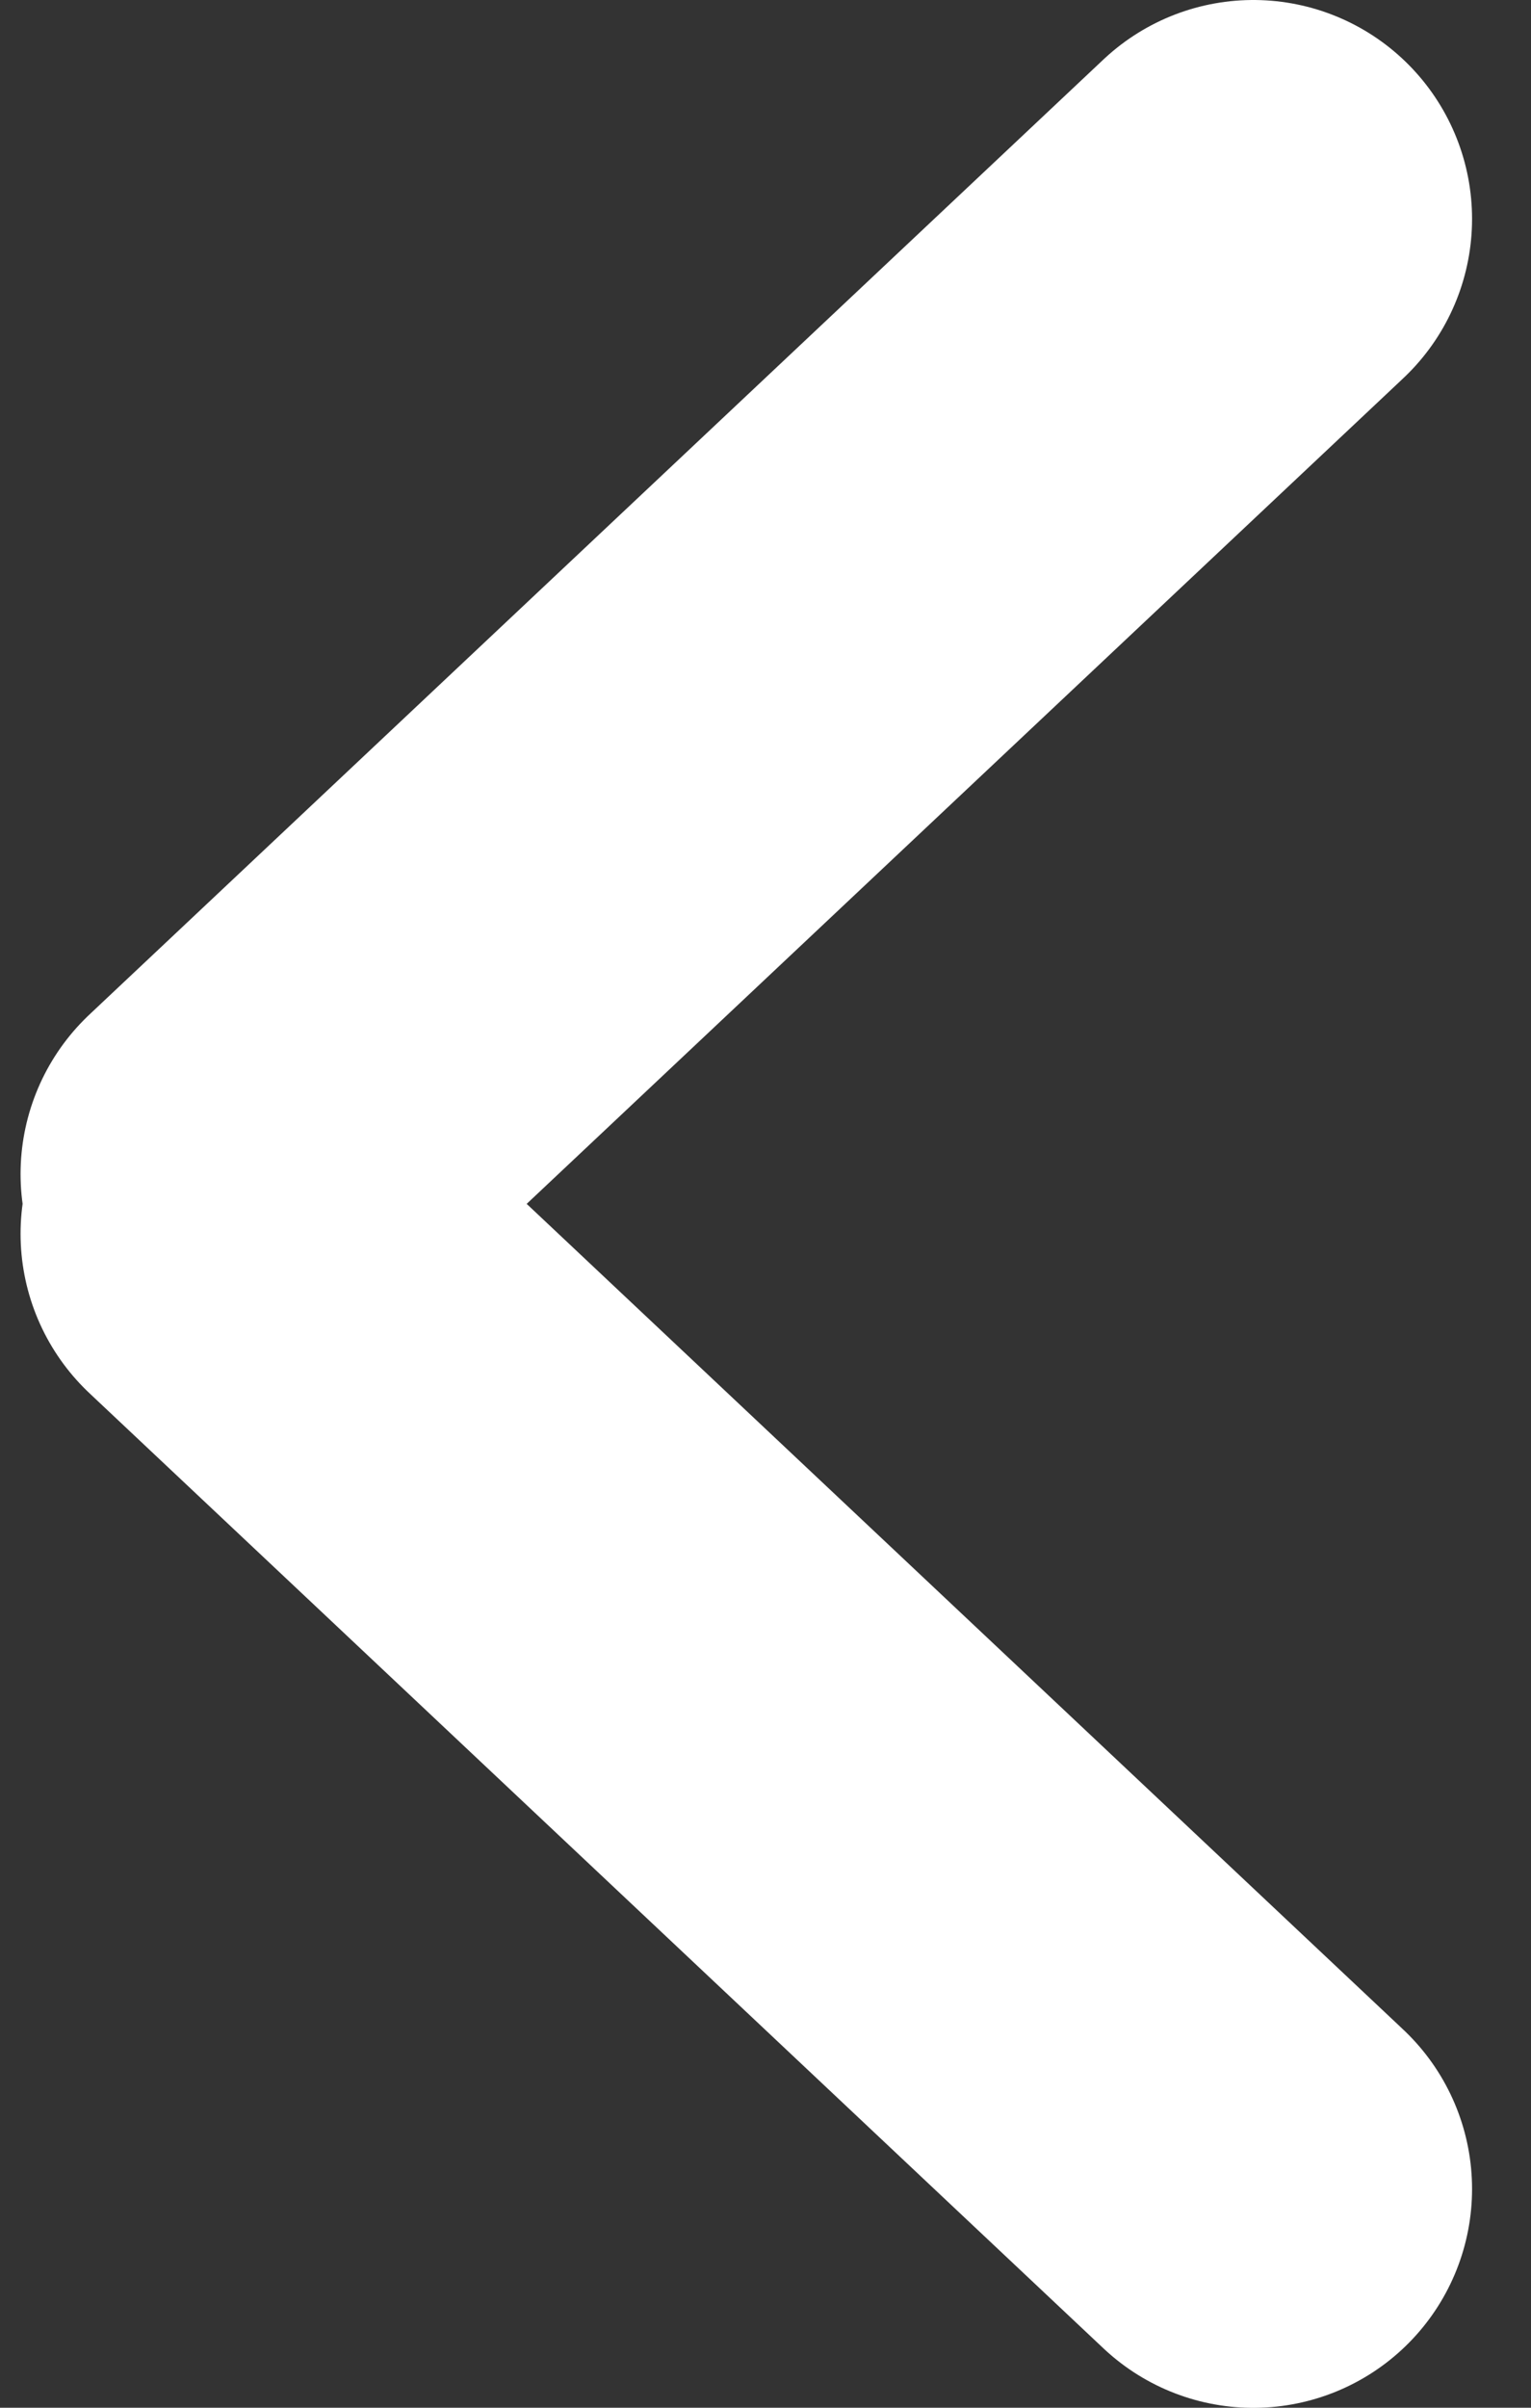
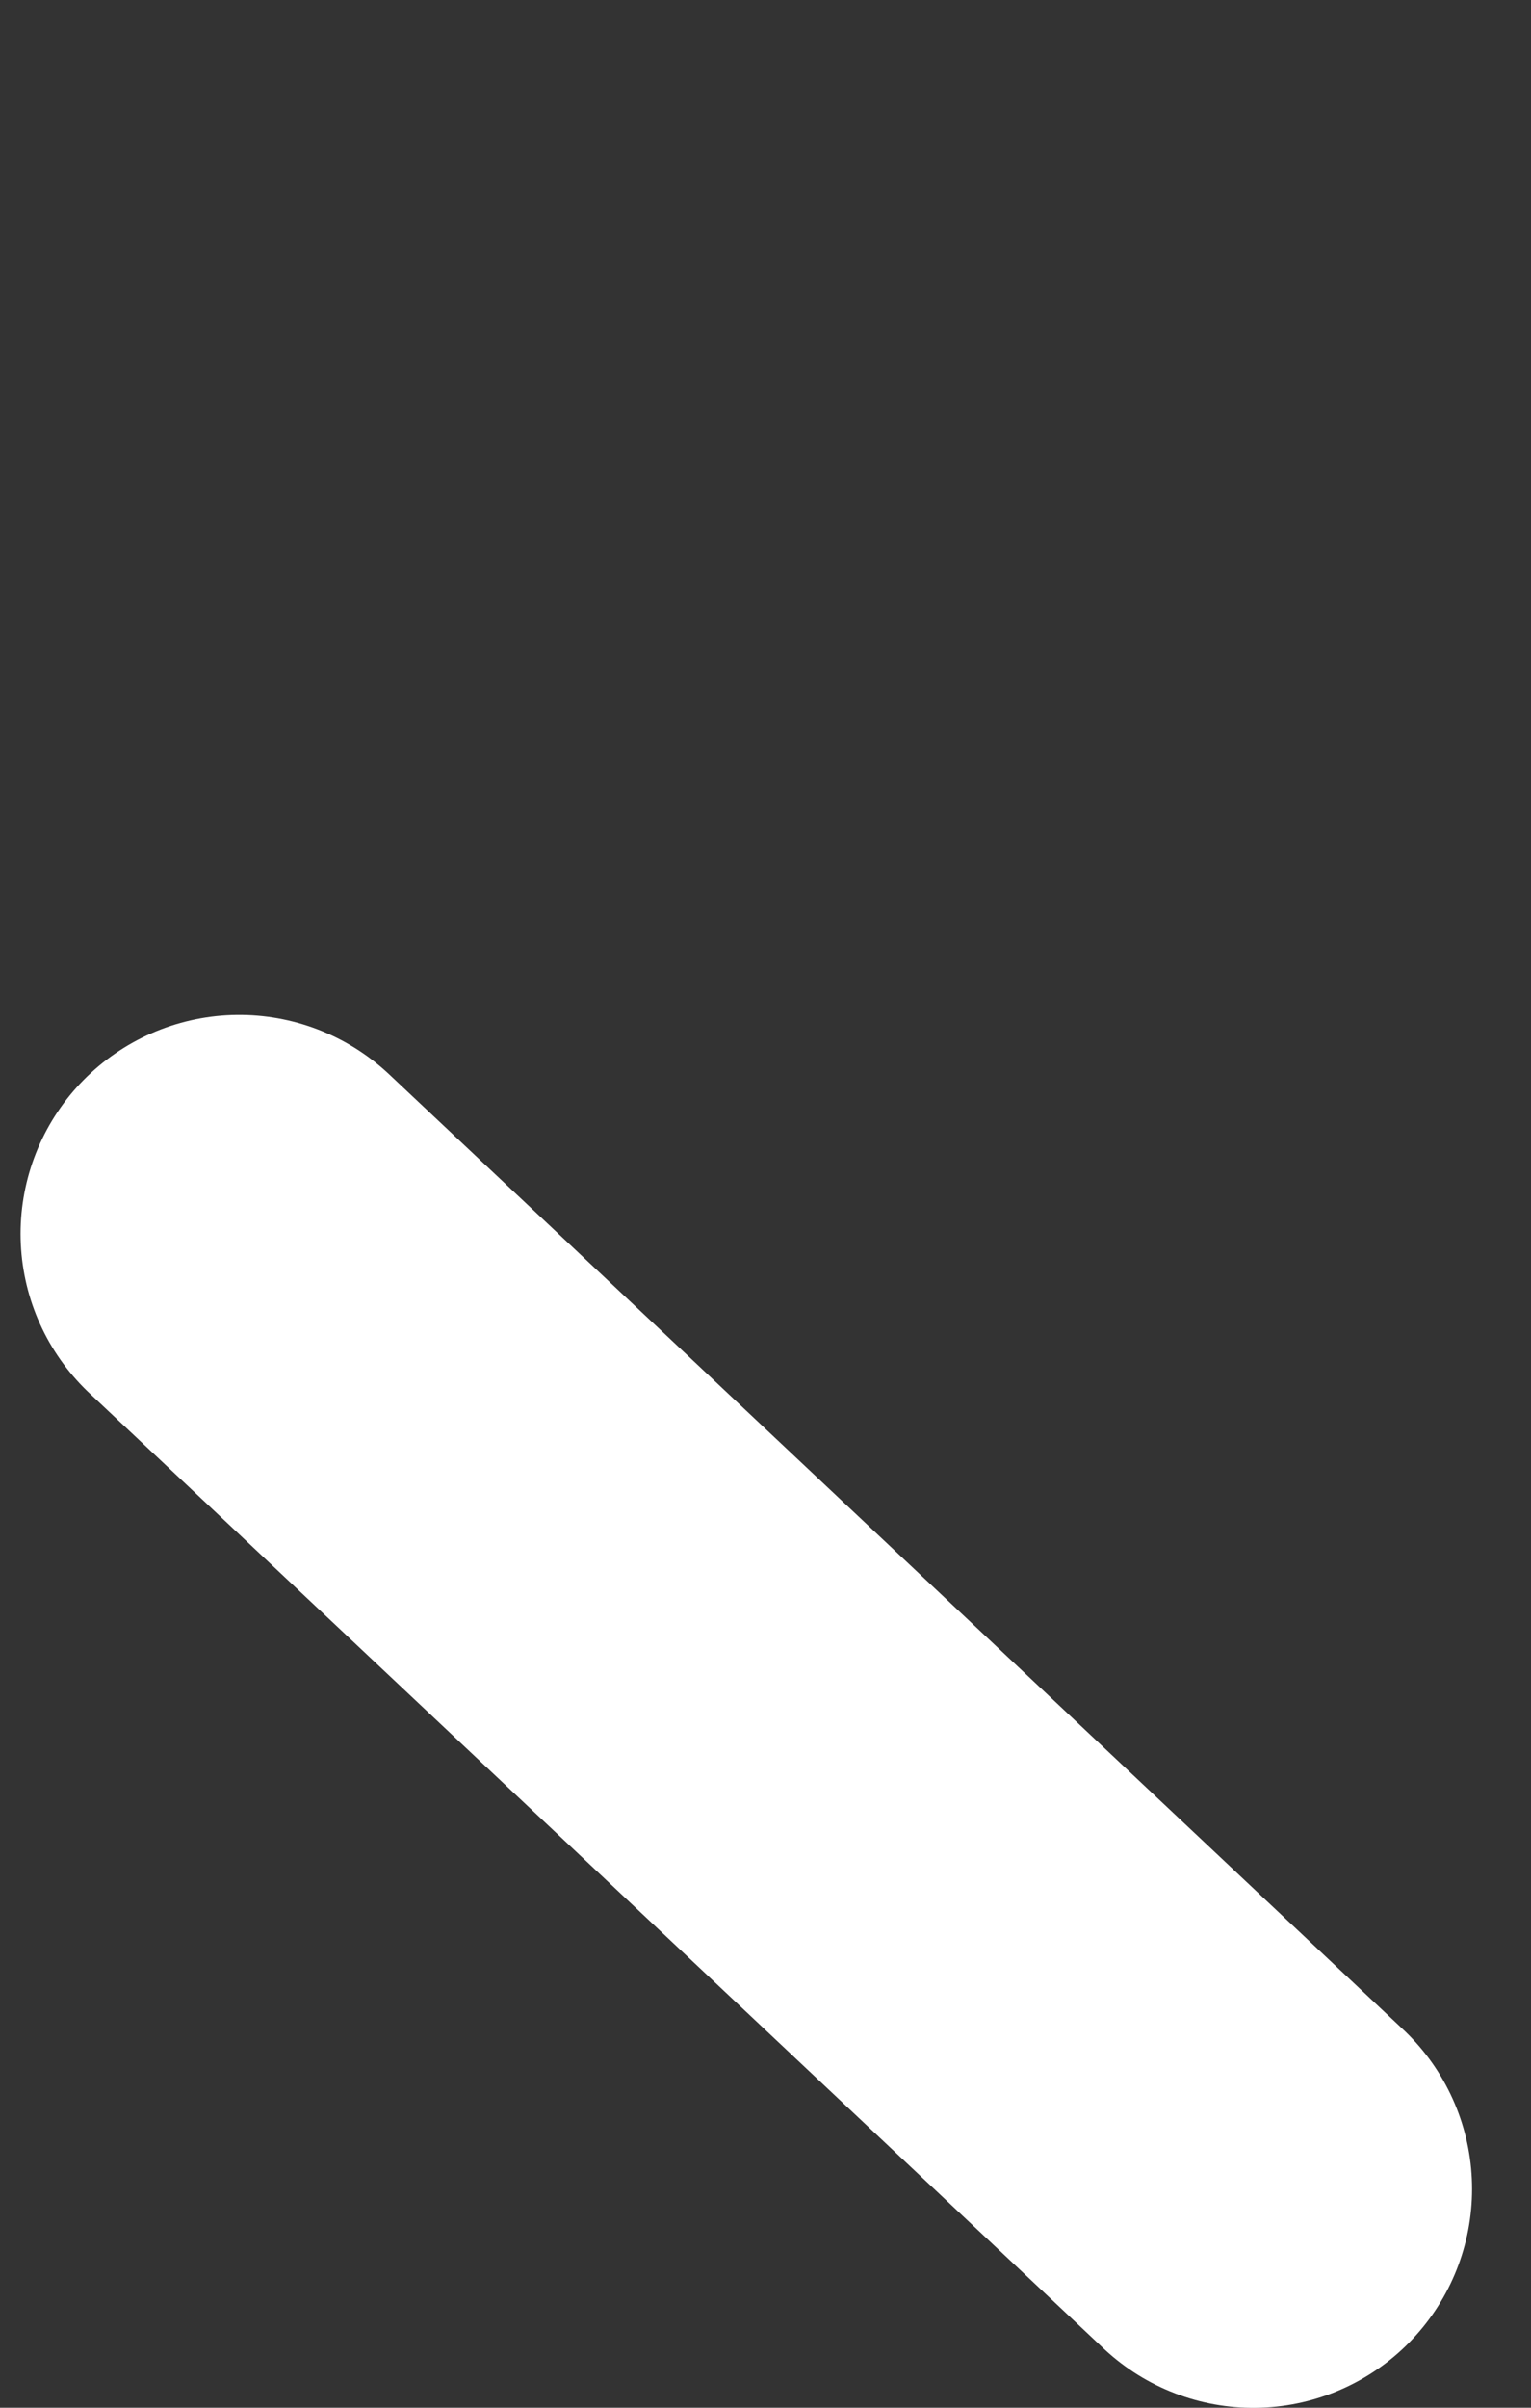
<svg xmlns="http://www.w3.org/2000/svg" width="14" height="22" viewBox="0 0 14 22" fill="none">
  <rect x="0" y="0" width="14" height="22" fill="#333333" stroke="none" />
  <path d="M11.461 20.001L2.188 11.273" stroke="white" stroke-width="4" stroke-linecap="round" stroke-linejoin="round" />
-   <path d="M2.188 10.727L11.461 2" stroke="white" stroke-width="4" stroke-linecap="round" stroke-linejoin="round" />
</svg>